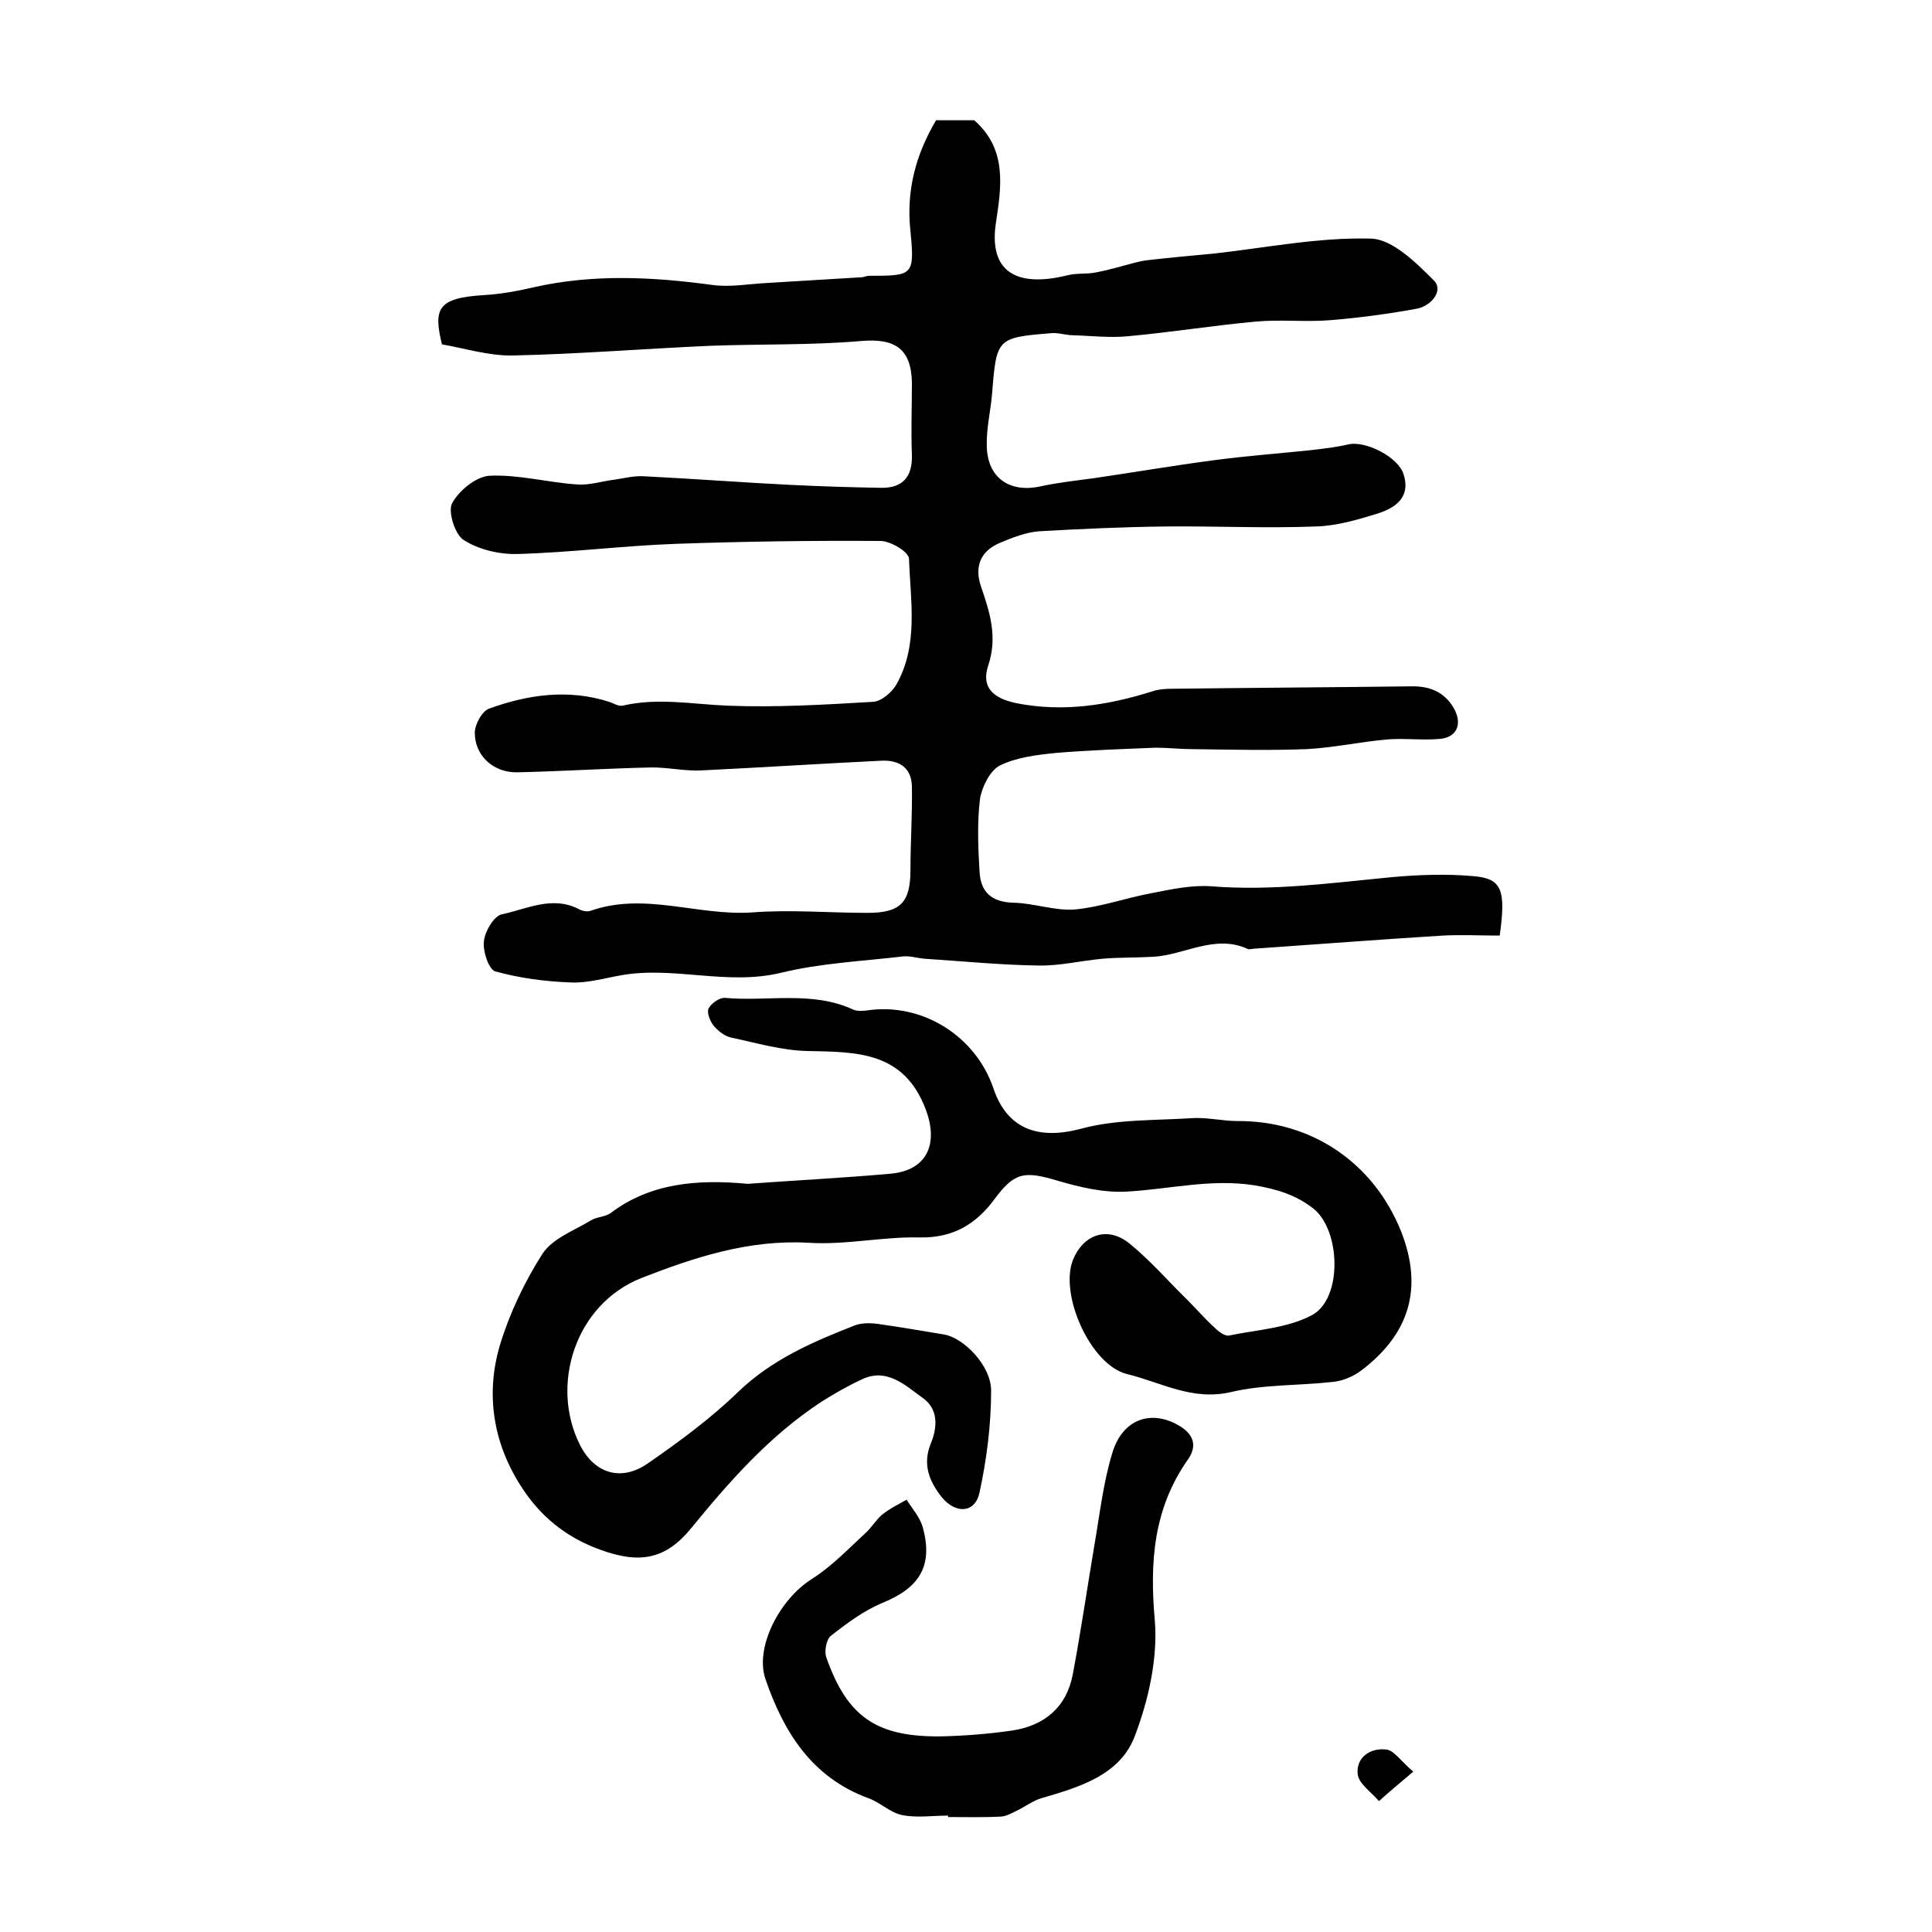
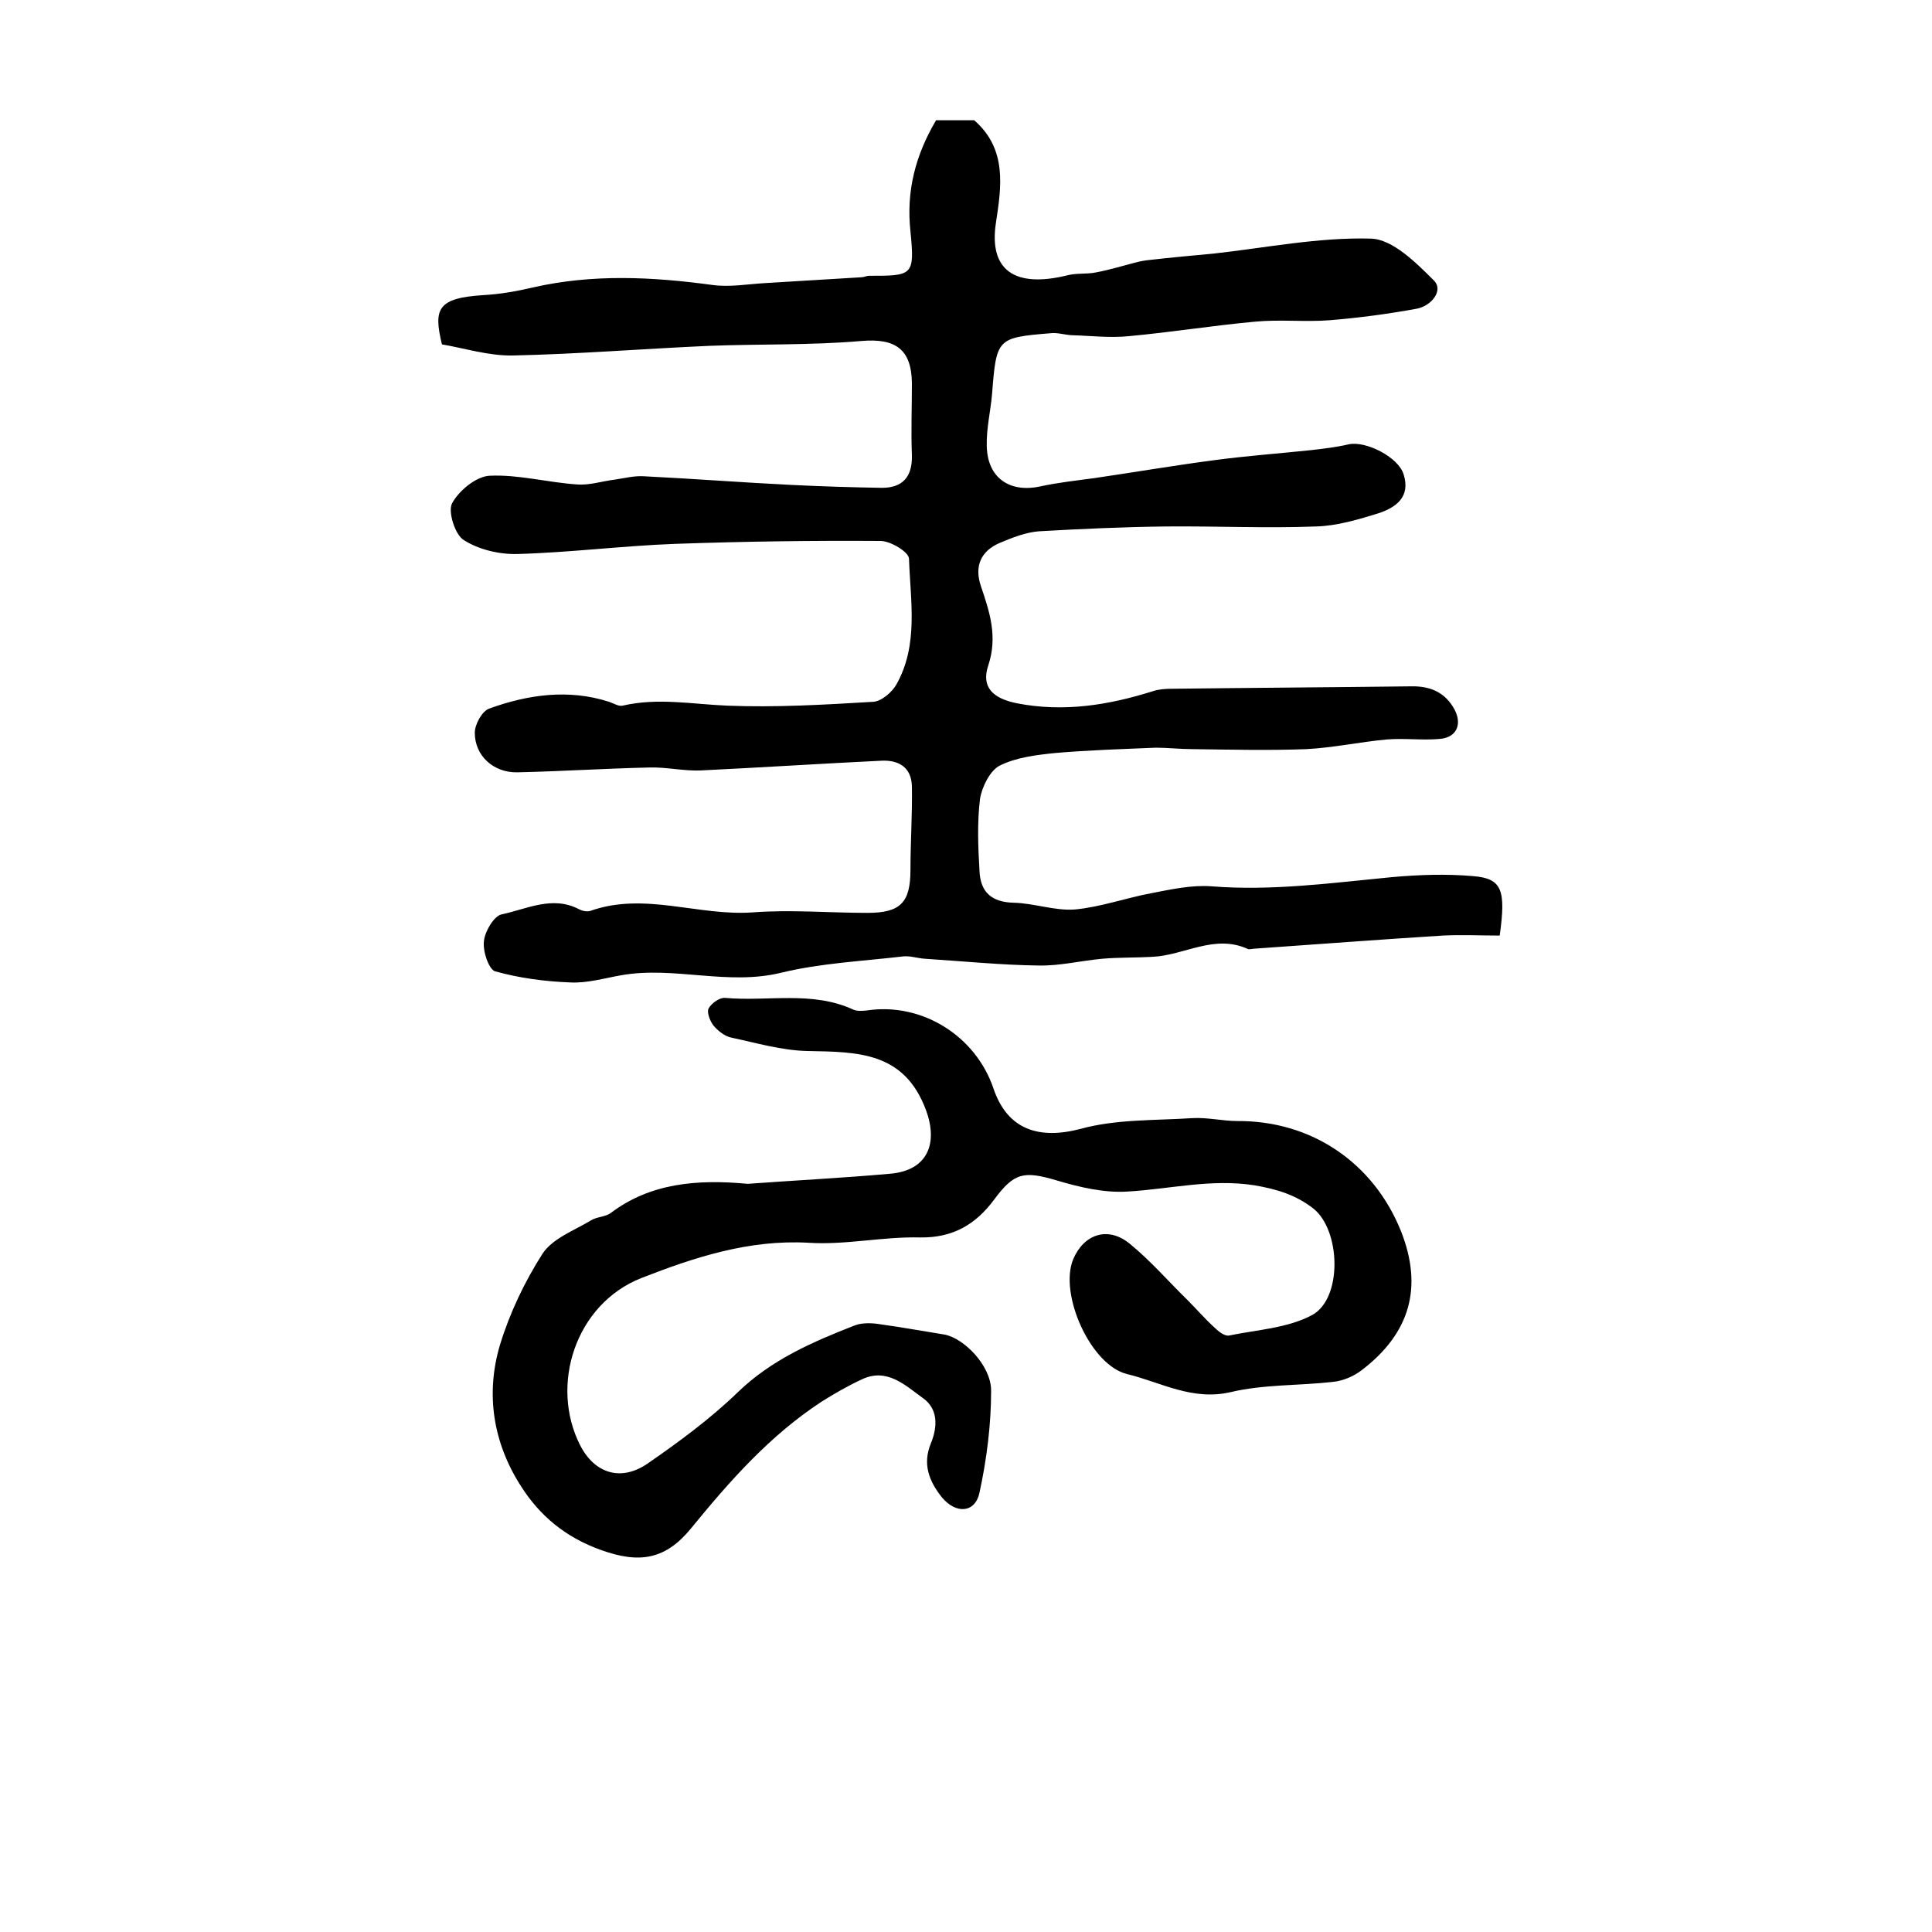
<svg xmlns="http://www.w3.org/2000/svg" version="1.1" id="图层_1" x="0px" y="0px" viewBox="0 0 400 400" style="enable-background:new 0 0 400 400;" xml:space="preserve">
  <style type="text/css">
	.st0{fill:#FFFFFF;}
</style>
  <g>
    <path d="M310.5,193.7c-3.9,0-7.8-0.2-11.8,0c-12.9,0.8-25.8,1.8-38.8,2.7c-0.5,0-1.1,0.2-1.5,0.1c-6.9-3.2-13.2,1.3-19.8,1.6   c-3.5,0.2-7,0.1-10.4,0.4c-4.4,0.4-8.8,1.5-13.2,1.4c-7.8-0.1-15.7-0.9-23.5-1.4c-1.5-0.1-2.9-0.6-4.4-0.5   c-8.5,1-17.2,1.4-25.4,3.4c-11.1,2.7-22.1-1.4-33,0.5c-3.5,0.6-7.1,1.7-10.7,1.5c-5.2-0.2-10.5-0.9-15.5-2.3   c-1.3-0.4-2.6-4.2-2.3-6.3c0.2-2,2.1-5.2,3.7-5.5c5.2-1.1,10.4-3.9,15.9-1.1c0.7,0.4,1.7,0.6,2.4,0.4c11.2-4,22.4,1.1,33.6,0.3   c7.9-0.6,15.9,0.1,23.8,0.1c6.8,0,8.9-2.1,8.9-8.9c0-5.8,0.4-11.5,0.3-17.3c-0.1-4-2.8-5.5-6.4-5.3c-12.4,0.6-24.7,1.4-37.1,2   c-3.6,0.2-7.2-0.7-10.8-0.6c-9.1,0.2-18.3,0.8-27.4,1c-4.9,0.1-8.8-3.4-8.8-8.2c0-1.7,1.5-4.5,3-5c8-2.9,16.4-4.1,24.8-1.4   c0.9,0.3,2,1,2.8,0.8c7.3-1.7,14.4-0.3,21.7,0c10,0.4,20.1-0.2,30.2-0.8c1.7-0.1,3.9-2,4.8-3.6c4.6-8.2,2.9-17.2,2.6-26   c0-1.4-3.8-3.7-5.9-3.7c-14.2-0.1-28.3,0.1-42.5,0.6c-10.9,0.4-21.8,1.8-32.7,2.1c-3.7,0.1-8-0.9-11.1-2.9   c-1.8-1.1-3.3-5.9-2.4-7.6c1.4-2.6,4.9-5.5,7.7-5.7c6-0.3,12.1,1.4,18.2,1.8c2.6,0.2,5.2-0.7,7.8-1c2-0.3,3.9-0.8,5.9-0.7   c10.2,0.5,20.5,1.3,30.7,1.8c6.2,0.3,12.4,0.5,18.7,0.6c4.3,0,6.3-2.3,6.2-6.7c-0.2-5,0-10,0-15c-0.1-7.1-3.5-9.3-10.5-8.7   c-10.4,0.9-21,0.6-31.4,1c-13.6,0.6-27.1,1.7-40.7,2c-5,0.1-10-1.5-14.7-2.3c-1.8-7.4-0.9-9.6,8.6-10.2c3.5-0.2,6.9-0.8,10.3-1.6   c12.3-2.8,24.6-2.2,37.1-0.5c3.6,0.5,7.4-0.2,11.1-0.4c6.6-0.4,13.2-0.8,19.8-1.2c0.5,0,1-0.3,1.5-0.3c9.1,0,9.5,0,8.6-9.2   c-0.9-8.3,1-15.7,5.3-23c2.5,0,5.3,0,7.9,0c6.9,6,5.6,13.9,4.5,21.2c-1.5,9.8,3.8,13.6,14.8,10.9c1.9-0.5,4-0.2,5.9-0.6   c2.7-0.5,5.3-1.3,8-2c1.1-0.3,2.2-0.5,3.3-0.6c4.4-0.5,8.8-0.9,13.1-1.3c10.8-1.2,21.7-3.4,32.5-3.1c4.5,0.1,9.4,5,13.1,8.7   c2,2-0.5,5.2-3.5,5.8c-6,1.1-12,1.9-18.1,2.4c-5.1,0.4-10.3-0.2-15.5,0.3c-8.7,0.8-17.4,2.2-26.1,3c-3.9,0.4-8-0.1-11.9-0.2   c-1.5-0.1-3-0.6-4.4-0.4c-11,0.9-11.1,1.1-12,12.5c-0.3,3.6-1.2,7.2-1.1,10.8c0.1,6.6,4.7,9.8,11.1,8.4c3.7-0.8,7.4-1.2,11.1-1.7   c8.2-1.2,16.4-2.6,24.7-3.7c6.7-0.9,13.5-1.4,20.2-2.1c2.6-0.3,5.2-0.6,7.8-1.2c3.5-0.8,10.3,2.6,11.4,6.2c1.5,4.7-1.6,6.9-5.3,8.1   c-4.2,1.3-8.6,2.6-12.9,2.7c-10.3,0.4-20.7-0.1-31,0c-8.8,0.1-17.6,0.5-26.3,1c-2.7,0.2-5.5,1.3-8.1,2.4c-4,1.7-5.3,4.9-3.9,9   c1.8,5.3,3.5,10.4,1.5,16.4c-1.5,4.5,1,6.8,5.9,7.8c9.7,1.9,19,0.4,28.2-2.5c1.2-0.4,2.6-0.5,3.9-0.5c16.5-0.2,33-0.3,49.5-0.5   c4.1-0.1,7.2,1.3,9.1,4.9c1.6,3.2,0.2,5.8-3.3,6c-3.6,0.3-7.2-0.2-10.8,0.1c-5.5,0.5-11,1.7-16.6,2c-7.9,0.3-15.8,0.1-23.7,0   c-2.5,0-5-0.3-7.5-0.3c-7,0.3-13.9,0.5-20.8,1.1c-3.9,0.4-8.1,0.9-11.5,2.6c-2,1-3.7,4.4-4.1,6.9c-0.6,4.9-0.4,10-0.1,15   c0.2,4.3,2.5,6.4,7.1,6.5c4.2,0.1,8.5,1.7,12.6,1.4c5.4-0.5,10.6-2.4,16-3.4c4.1-0.8,8.3-1.7,12.3-1.4c12.6,1,24.9-0.7,37.4-1.9   c5.6-0.5,11.3-0.7,16.9-0.2C311,181.9,311.8,184.3,310.5,193.7z" />
    <path d="M154.8,245.1c9.5-0.7,19.5-1.2,29.6-2.1c7.6-0.7,9.9-6.2,7.3-13.2c-4.5-12.1-14.2-12-24.5-12.2c-5.3-0.1-10.7-1.7-15.9-2.8   c-1.3-0.3-2.7-1.4-3.6-2.5c-0.7-0.9-1.4-2.7-1-3.5c0.6-1.1,2.3-2.3,3.4-2.2c8.8,0.8,18-1.5,26.5,2.4c0.8,0.4,2,0.3,2.9,0.2   c11.3-1.7,22.5,5.2,26.2,16.2c2.9,8.5,9.4,10.6,18.1,8.3c7.3-2,15.3-1.7,23-2.2c3.1-0.2,6.3,0.6,9.4,0.6   c15.3-0.1,28.2,8.6,33.9,22.9c4.5,11.5,1.9,21-8.2,28.7c-1.7,1.3-3.9,2.2-5.9,2.4c-7,0.8-14.3,0.5-21.1,2.1c-8,1.9-14.5-2-21.5-3.7   c-7.6-1.8-14.2-16.6-11.2-23.8c2.2-5.2,7.2-6.9,11.7-3.2c4.3,3.5,8,7.8,12,11.7c1.9,1.9,3.6,3.9,5.6,5.7c0.8,0.8,2.1,1.8,3,1.6   c5.8-1.2,12-1.5,17.1-4.2c6.4-3.4,6-17.6,0.3-22.1c-3.6-2.8-7.5-4-12.2-4.8c-9-1.4-17.5,0.8-26.3,1.3c-4.8,0.3-9.9-0.9-14.6-2.3   c-6.8-2-8.8-1.7-13,4c-3.8,5.1-8.5,7.9-15.3,7.8c-7.7-0.2-15.4,1.6-23.1,1.1c-12.3-0.7-23.6,3-34.6,7.3   c-13.7,5.4-19,22.2-12.7,34.6c3,5.9,8.5,7.6,14,3.8c6.5-4.5,12.9-9.2,18.6-14.7c7-6.8,15.6-10.5,24.3-13.9c1.6-0.6,3.7-0.5,5.4-0.2   c4.4,0.6,8.7,1.4,13.1,2.1c4,0.7,9.7,6.4,9.7,11.6c0,7-0.9,14.2-2.4,21.1c-0.9,4.3-4.9,4.5-7.8,1c-2.7-3.4-4-6.9-2.3-11.1   c1.5-3.6,1.5-7.3-1.7-9.5c-3.6-2.6-7.4-6.3-12.6-3.8c-2.8,1.3-5.6,2.9-8.3,4.6c-10.7,7-19,16.4-27,26.2c-5.3,6.5-10.7,7.4-18.7,4.5   c-7.3-2.6-12.7-7.1-16.6-13.3c-5.7-8.9-7.3-19-4.3-29.1c2-6.6,5.1-13.1,8.8-18.9c2.1-3.2,6.5-4.8,10-6.9c1.2-0.8,3-0.7,4.2-1.6   C134.6,245,144.2,244.1,154.8,245.1z" />
-     <path d="M196.3,375.9c-3.2,0-6.4,0.5-9.5-0.1c-2.5-0.5-4.5-2.6-7-3.5c-11.7-4.3-17.5-13.6-21.3-24.6c-2.3-6.6,2.9-16.6,9.6-20.8   c4.1-2.6,7.5-6.2,11.1-9.5c1.2-1.1,2.1-2.6,3.3-3.7c1.6-1.3,3.4-2.2,5.2-3.2c1.2,1.9,2.9,3.8,3.4,5.9c2.1,7.9-0.8,12.4-8.5,15.5   c-3.8,1.6-7.3,4.2-10.6,6.8c-0.9,0.7-1.4,3.2-0.9,4.5c4.3,12.2,10.3,16.4,23.5,16.3c5-0.1,10-0.5,14.9-1.2   c6.7-1,11.3-4.8,12.6-11.6c1.7-9,3-18,4.5-26.9c1.1-6.3,1.8-12.8,3.7-19c2.1-7,8-9,13.7-5.7c3,1.7,4,4.1,2,7   c-7.2,10.2-8,21.3-6.9,33.5c0.6,7.8-1.3,16.3-4.1,23.7c-3,8.2-11.5,10.7-19.4,13c-1.7,0.5-3.3,1.7-4.9,2.5   c-1.1,0.5-2.2,1.2-3.4,1.3c-3.7,0.2-7.3,0.1-11,0.1C196.3,375.9,196.3,375.9,196.3,375.9z" />
-     <path d="M292.6,366.8c-3.1,2.6-5.1,4.3-7.1,6.1c-1.5-1.8-4.1-3.5-4.4-5.5c-0.4-3.4,2.4-5.5,5.7-5.2   C288.5,362.2,289.9,364.5,292.6,366.8z" />
  </g>
</svg>